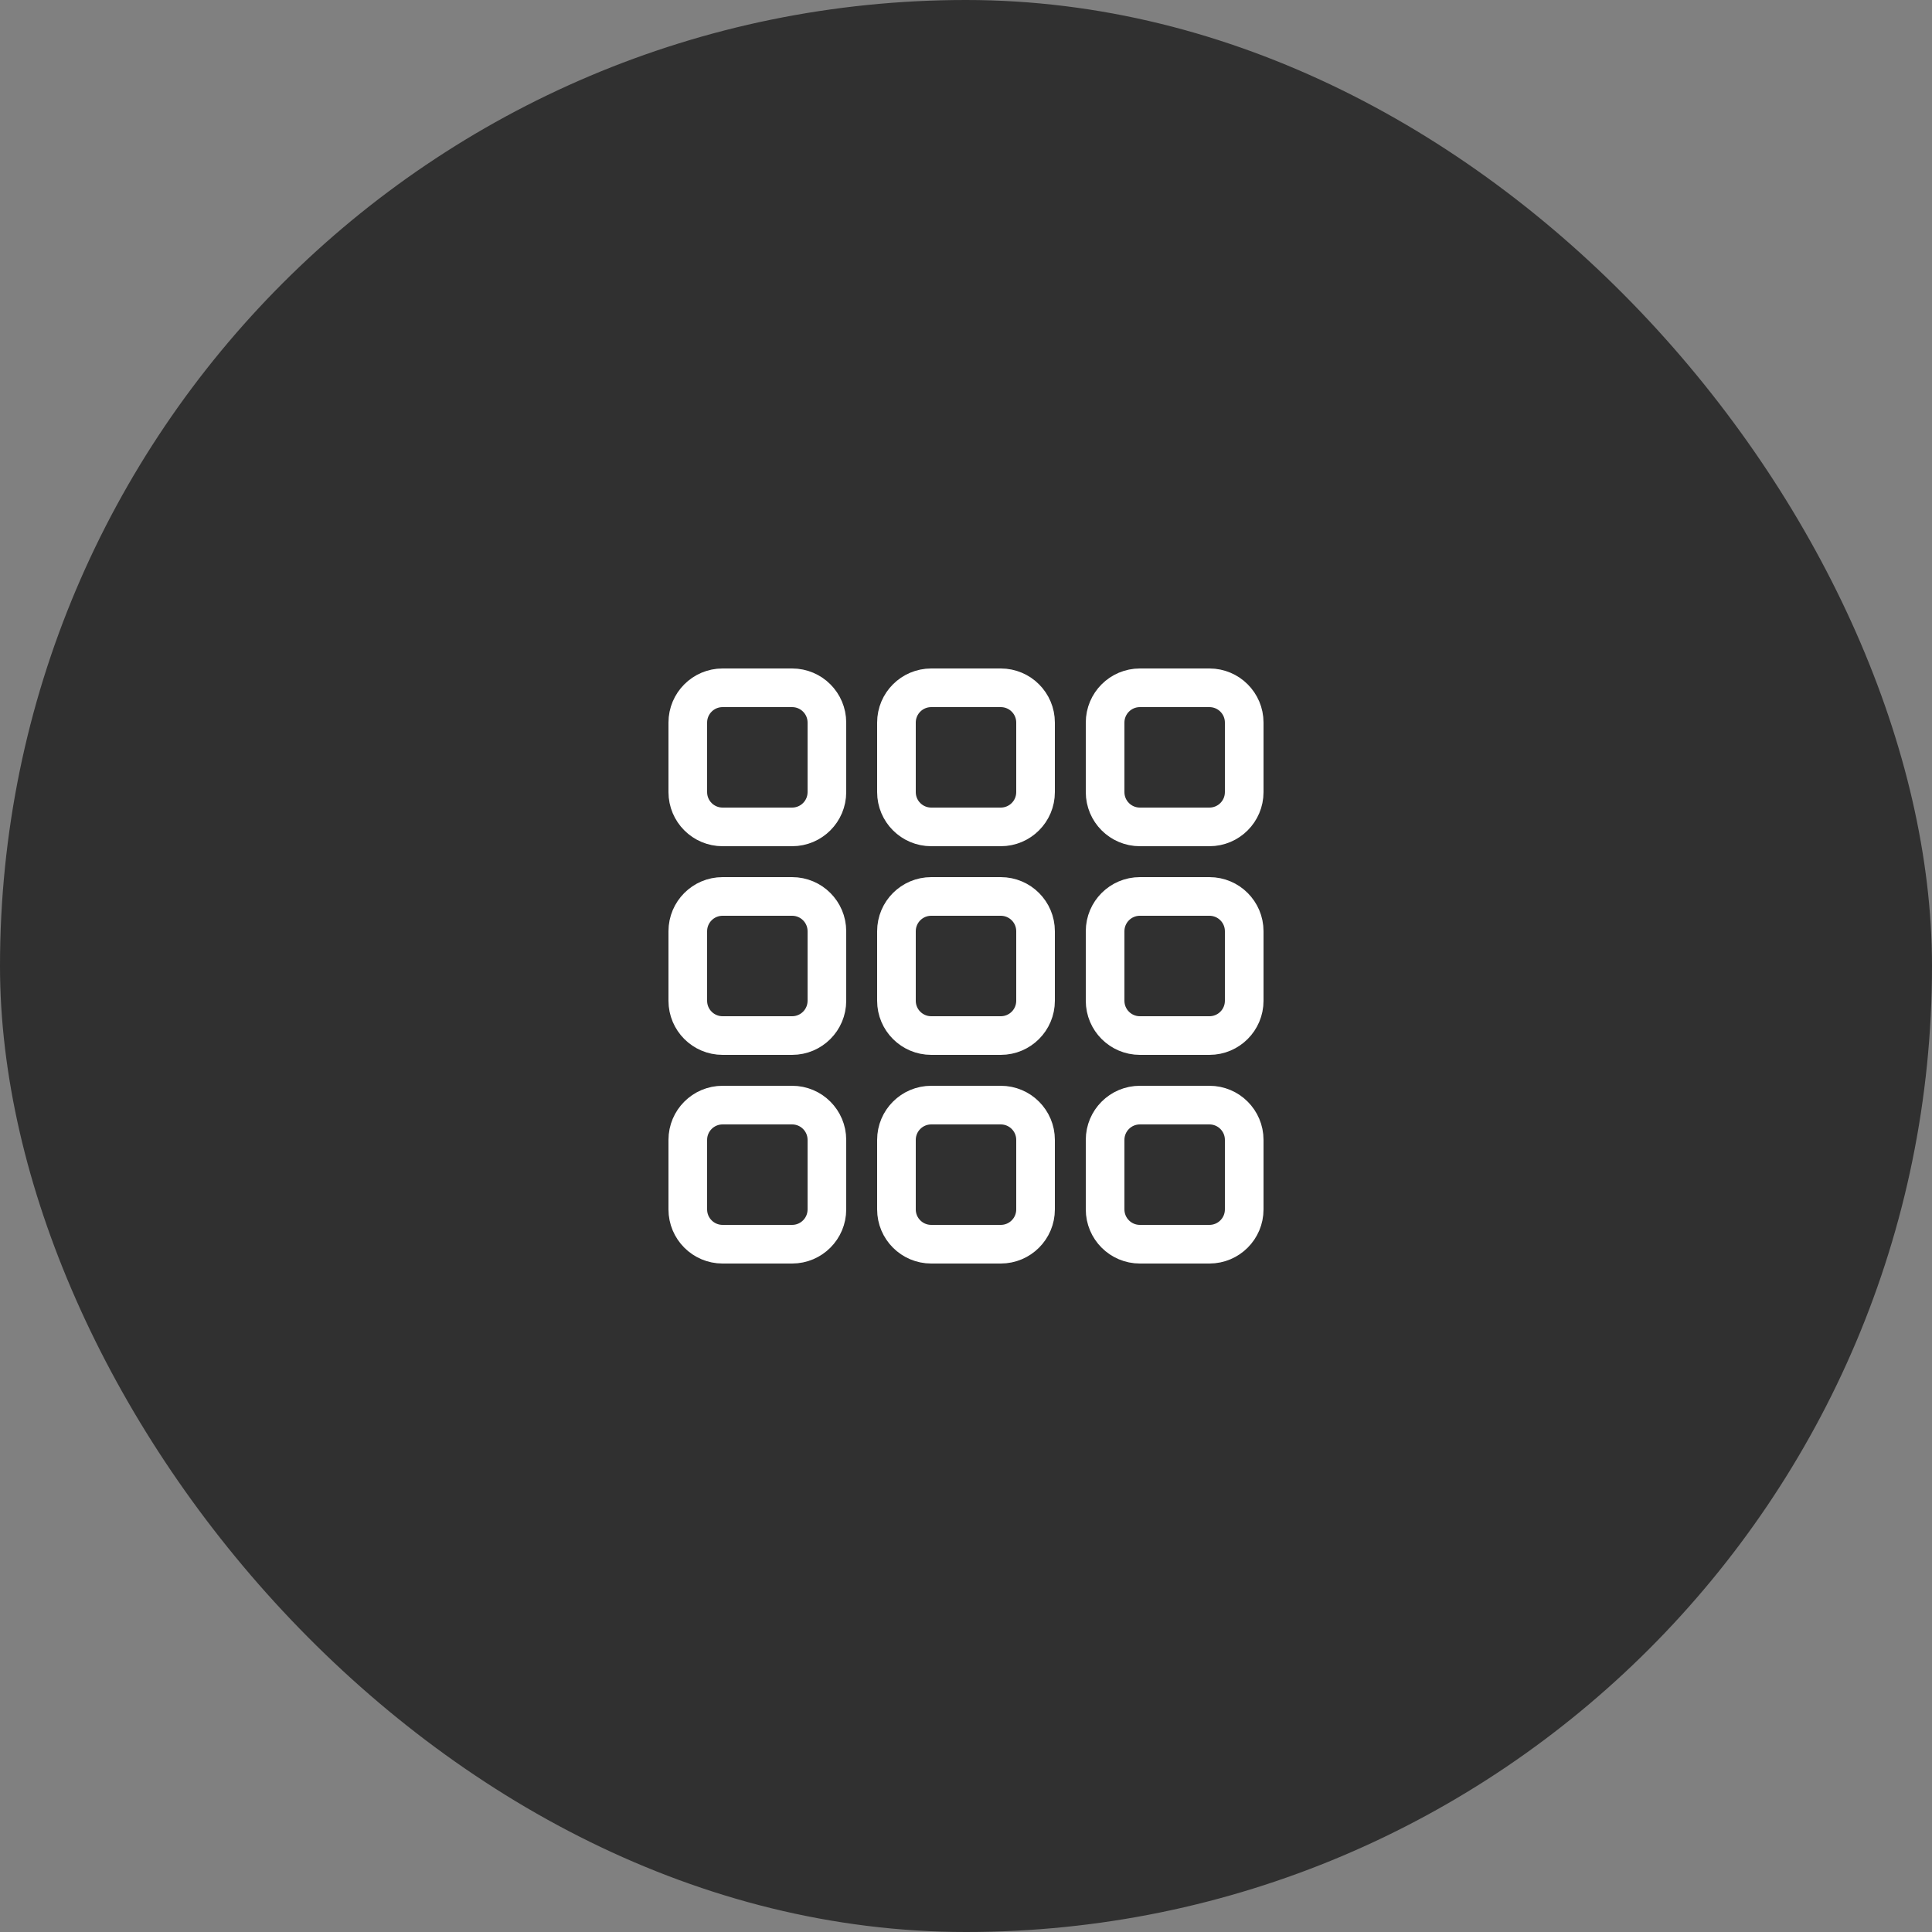
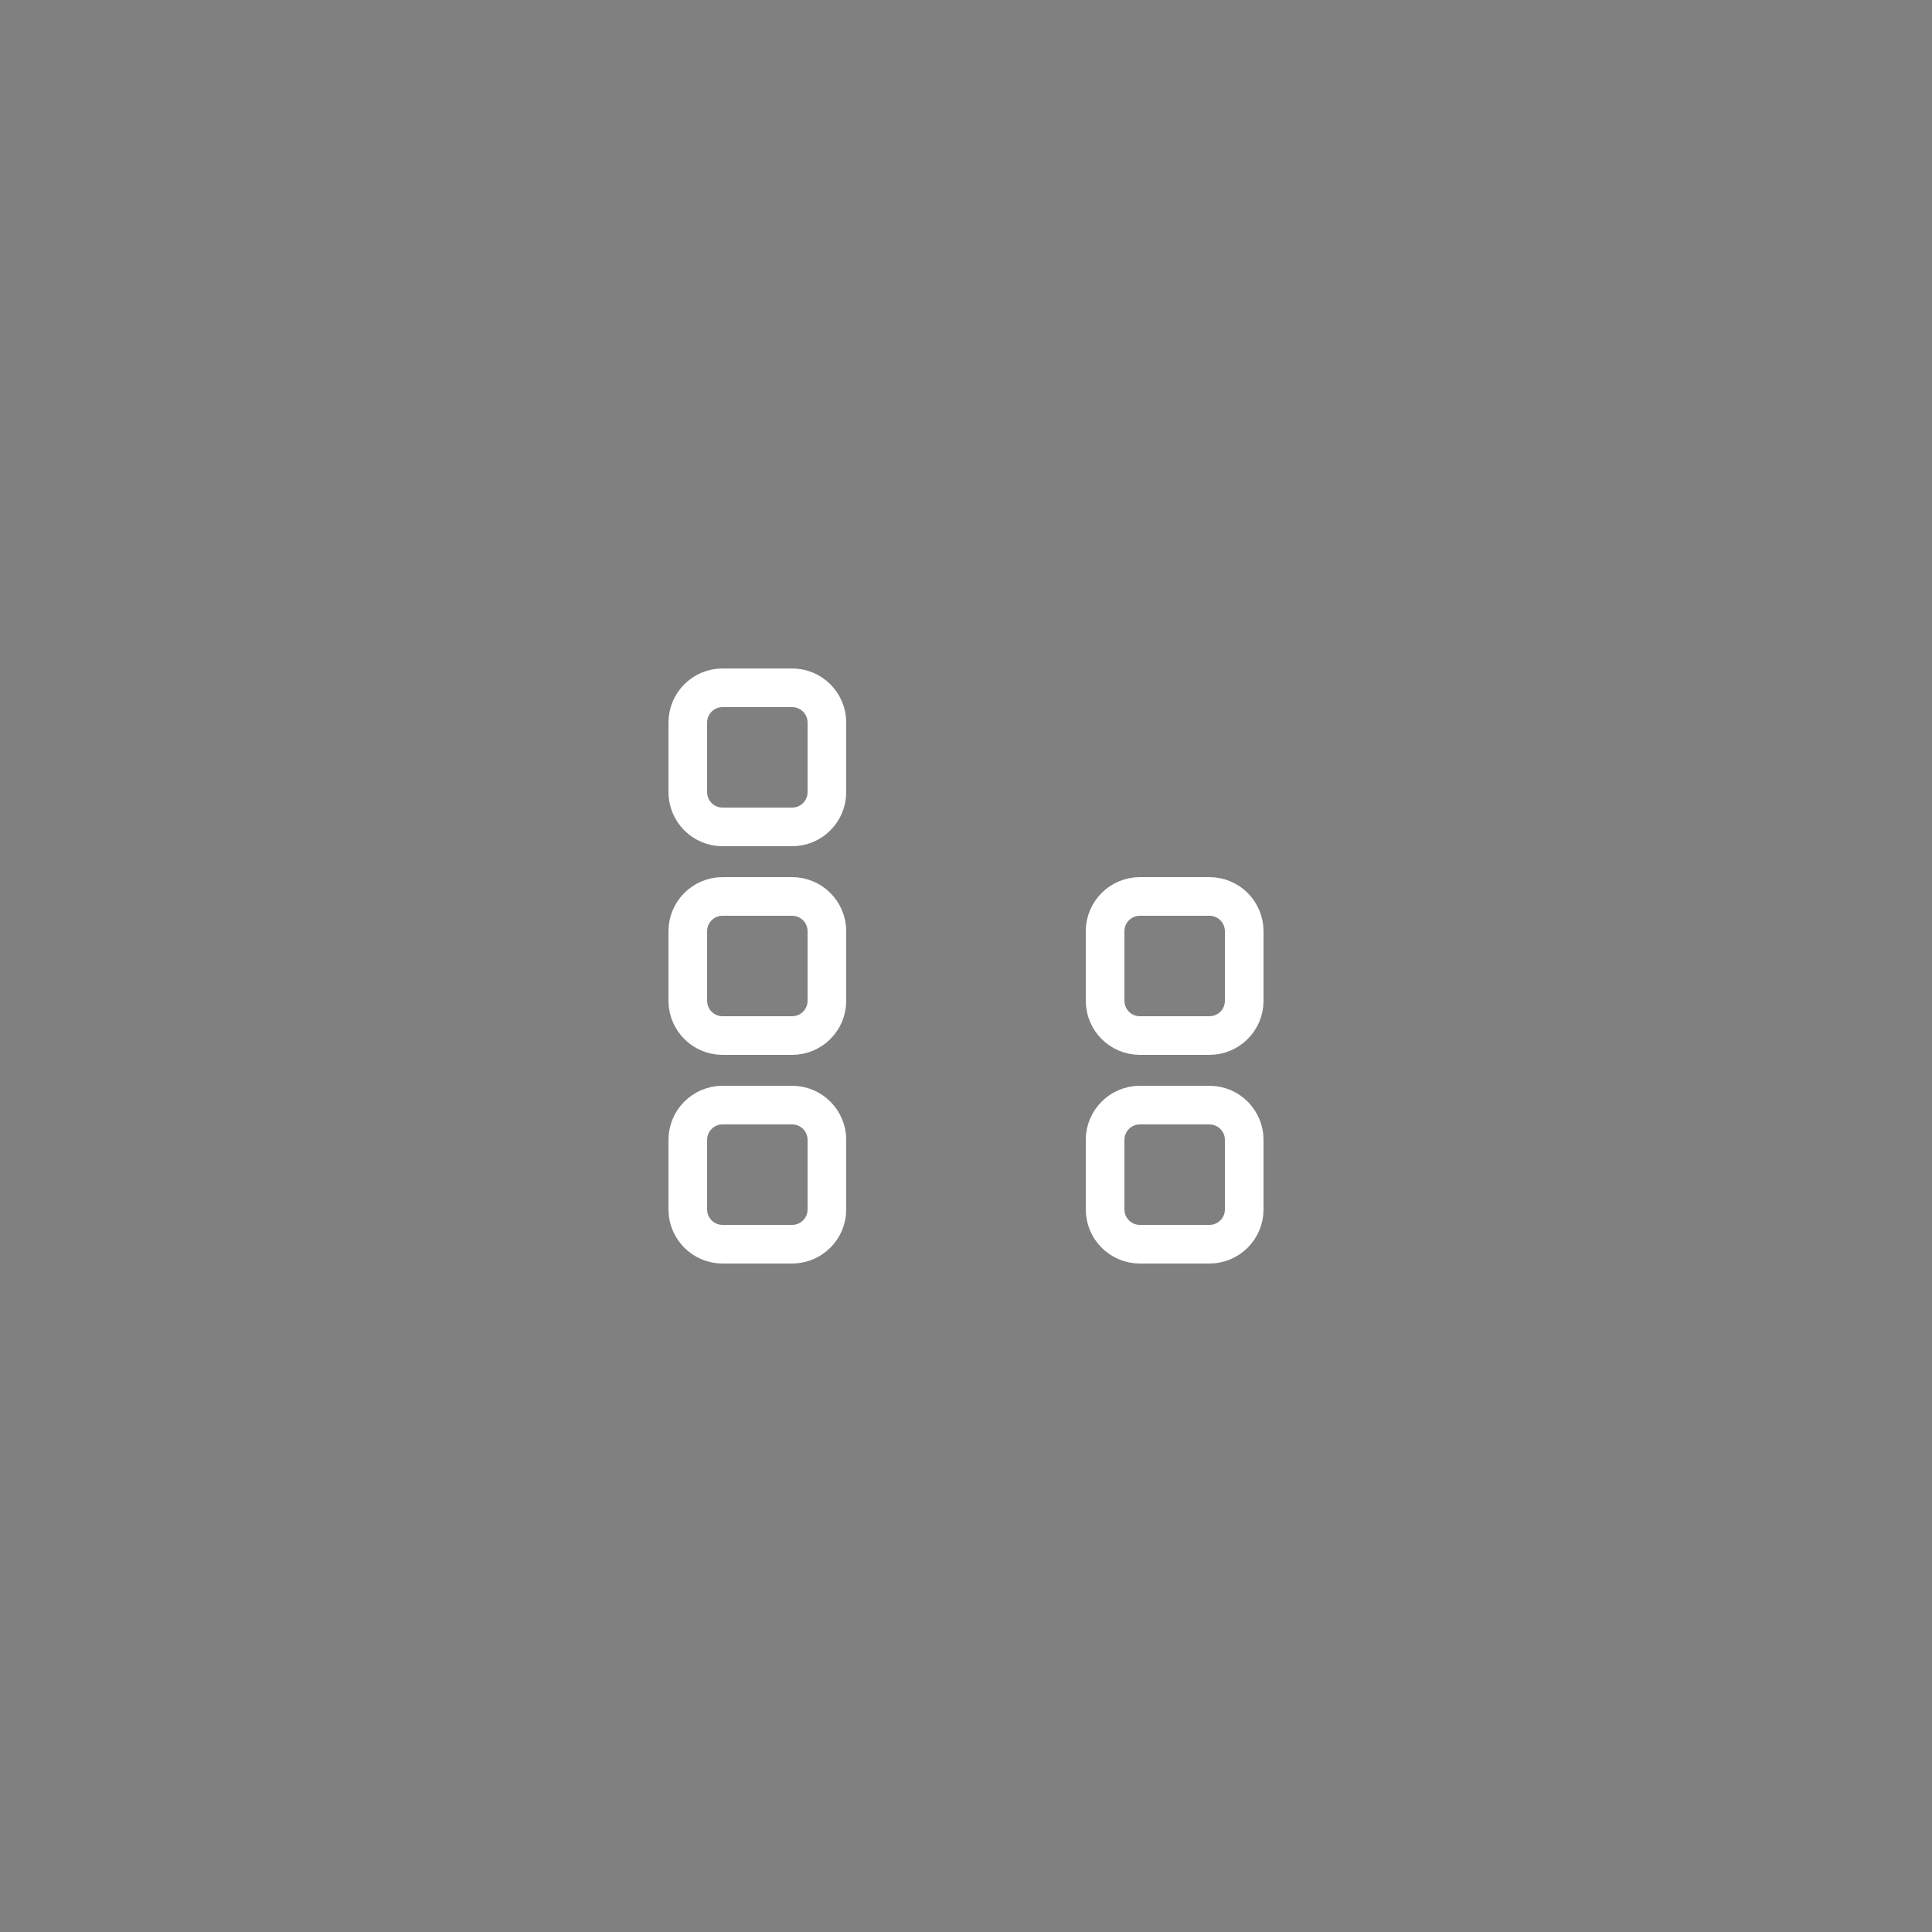
<svg xmlns="http://www.w3.org/2000/svg" width="100" height="100" viewBox="0 0 100 100" fill="none">
  <rect x="0" y="0" width="100" height="100" fill="#808080" stroke="none" />
-   <rect width="100" height="100" rx="50" fill="#303030" />
  <path d="M35.6 37.4C35.6 36.406 36.406 35.6 37.4 35.6H41C41.994 35.6 42.8 36.406 42.8 37.4V41C42.8 41.994 41.994 42.8 41 42.8H37.4C36.406 42.8 35.6 41.994 35.6 41V37.4Z" stroke="white" stroke-width="2" />
-   <path d="M46.4 37.4C46.4 36.406 47.206 35.6 48.2 35.6H51.8C52.794 35.6 53.6 36.406 53.6 37.4V41C53.6 41.994 52.794 42.8 51.8 42.8H48.2C47.206 42.8 46.4 41.994 46.4 41V37.4Z" stroke="white" stroke-width="2" />
-   <path d="M57.2 37.4C57.2 36.406 58.006 35.6 59 35.6H62.6C63.594 35.6 64.4 36.406 64.4 37.4V41C64.4 41.994 63.594 42.8 62.6 42.8H59C58.006 42.8 57.2 41.994 57.2 41V37.4Z" stroke="white" stroke-width="2" />
  <path d="M35.6 48.2C35.6 47.206 36.406 46.4 37.4 46.4H41C41.994 46.4 42.8 47.206 42.8 48.2V51.8C42.8 52.794 41.994 53.6 41 53.6H37.4C36.406 53.6 35.6 52.794 35.6 51.8V48.2Z" stroke="white" stroke-width="2" />
-   <path d="M46.4 48.2C46.4 47.206 47.206 46.4 48.2 46.4H51.8C52.794 46.4 53.6 47.206 53.6 48.2V51.8C53.6 52.794 52.794 53.6 51.8 53.6H48.2C47.206 53.6 46.4 52.794 46.4 51.8V48.2Z" stroke="white" stroke-width="2" />
  <path d="M57.2 48.2C57.2 47.206 58.006 46.4 59 46.4H62.6C63.594 46.4 64.4 47.206 64.4 48.2V51.8C64.4 52.794 63.594 53.6 62.6 53.6H59C58.006 53.6 57.2 52.794 57.2 51.8V48.2Z" stroke="white" stroke-width="2" />
  <path d="M35.6 59C35.6 58.006 36.406 57.2 37.4 57.2H41C41.994 57.2 42.8 58.006 42.8 59V62.6C42.8 63.594 41.994 64.4 41 64.4H37.4C36.406 64.4 35.6 63.594 35.6 62.6V59Z" stroke="white" stroke-width="2" />
-   <path d="M46.4 59C46.4 58.006 47.206 57.2 48.2 57.2H51.8C52.794 57.2 53.6 58.006 53.6 59V62.6C53.6 63.594 52.794 64.4 51.8 64.4H48.2C47.206 64.4 46.4 63.594 46.4 62.6V59Z" stroke="white" stroke-width="2" />
  <path d="M57.2 59C57.2 58.006 58.006 57.2 59 57.2H62.6C63.594 57.2 64.4 58.006 64.4 59V62.6C64.4 63.594 63.594 64.4 62.6 64.4H59C58.006 64.4 57.2 63.594 57.2 62.6V59Z" stroke="white" stroke-width="2" />
</svg>